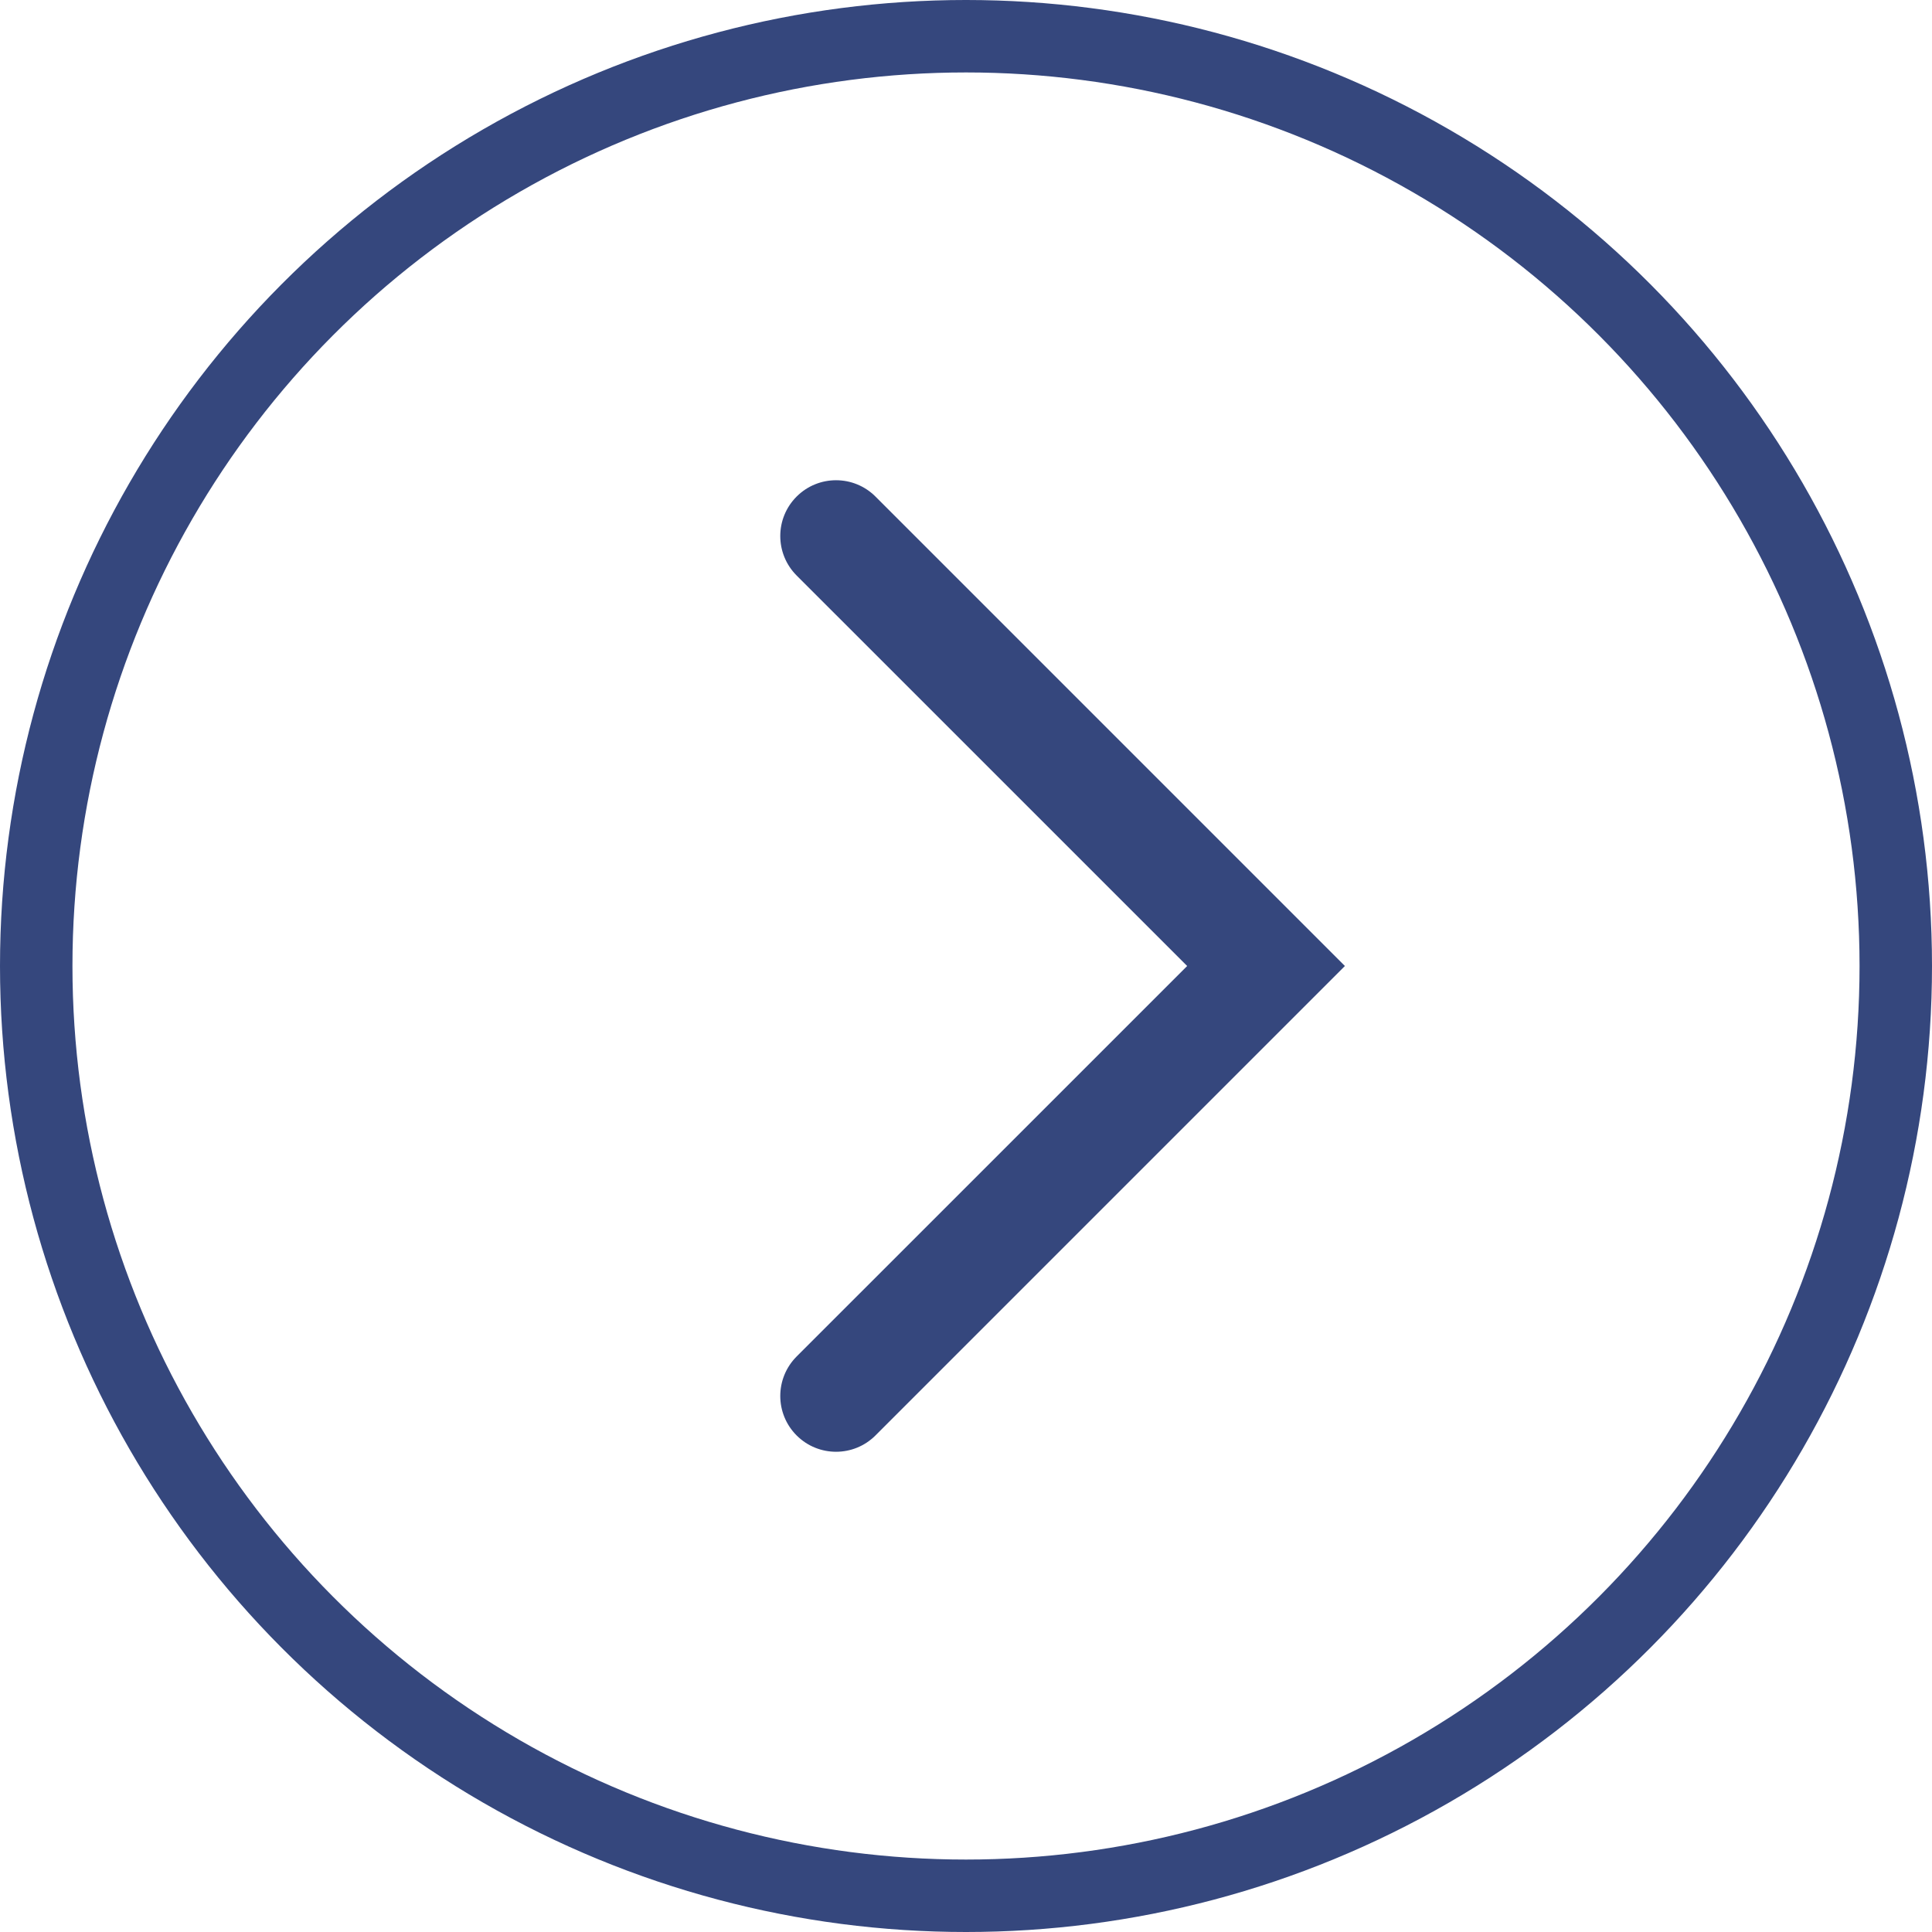
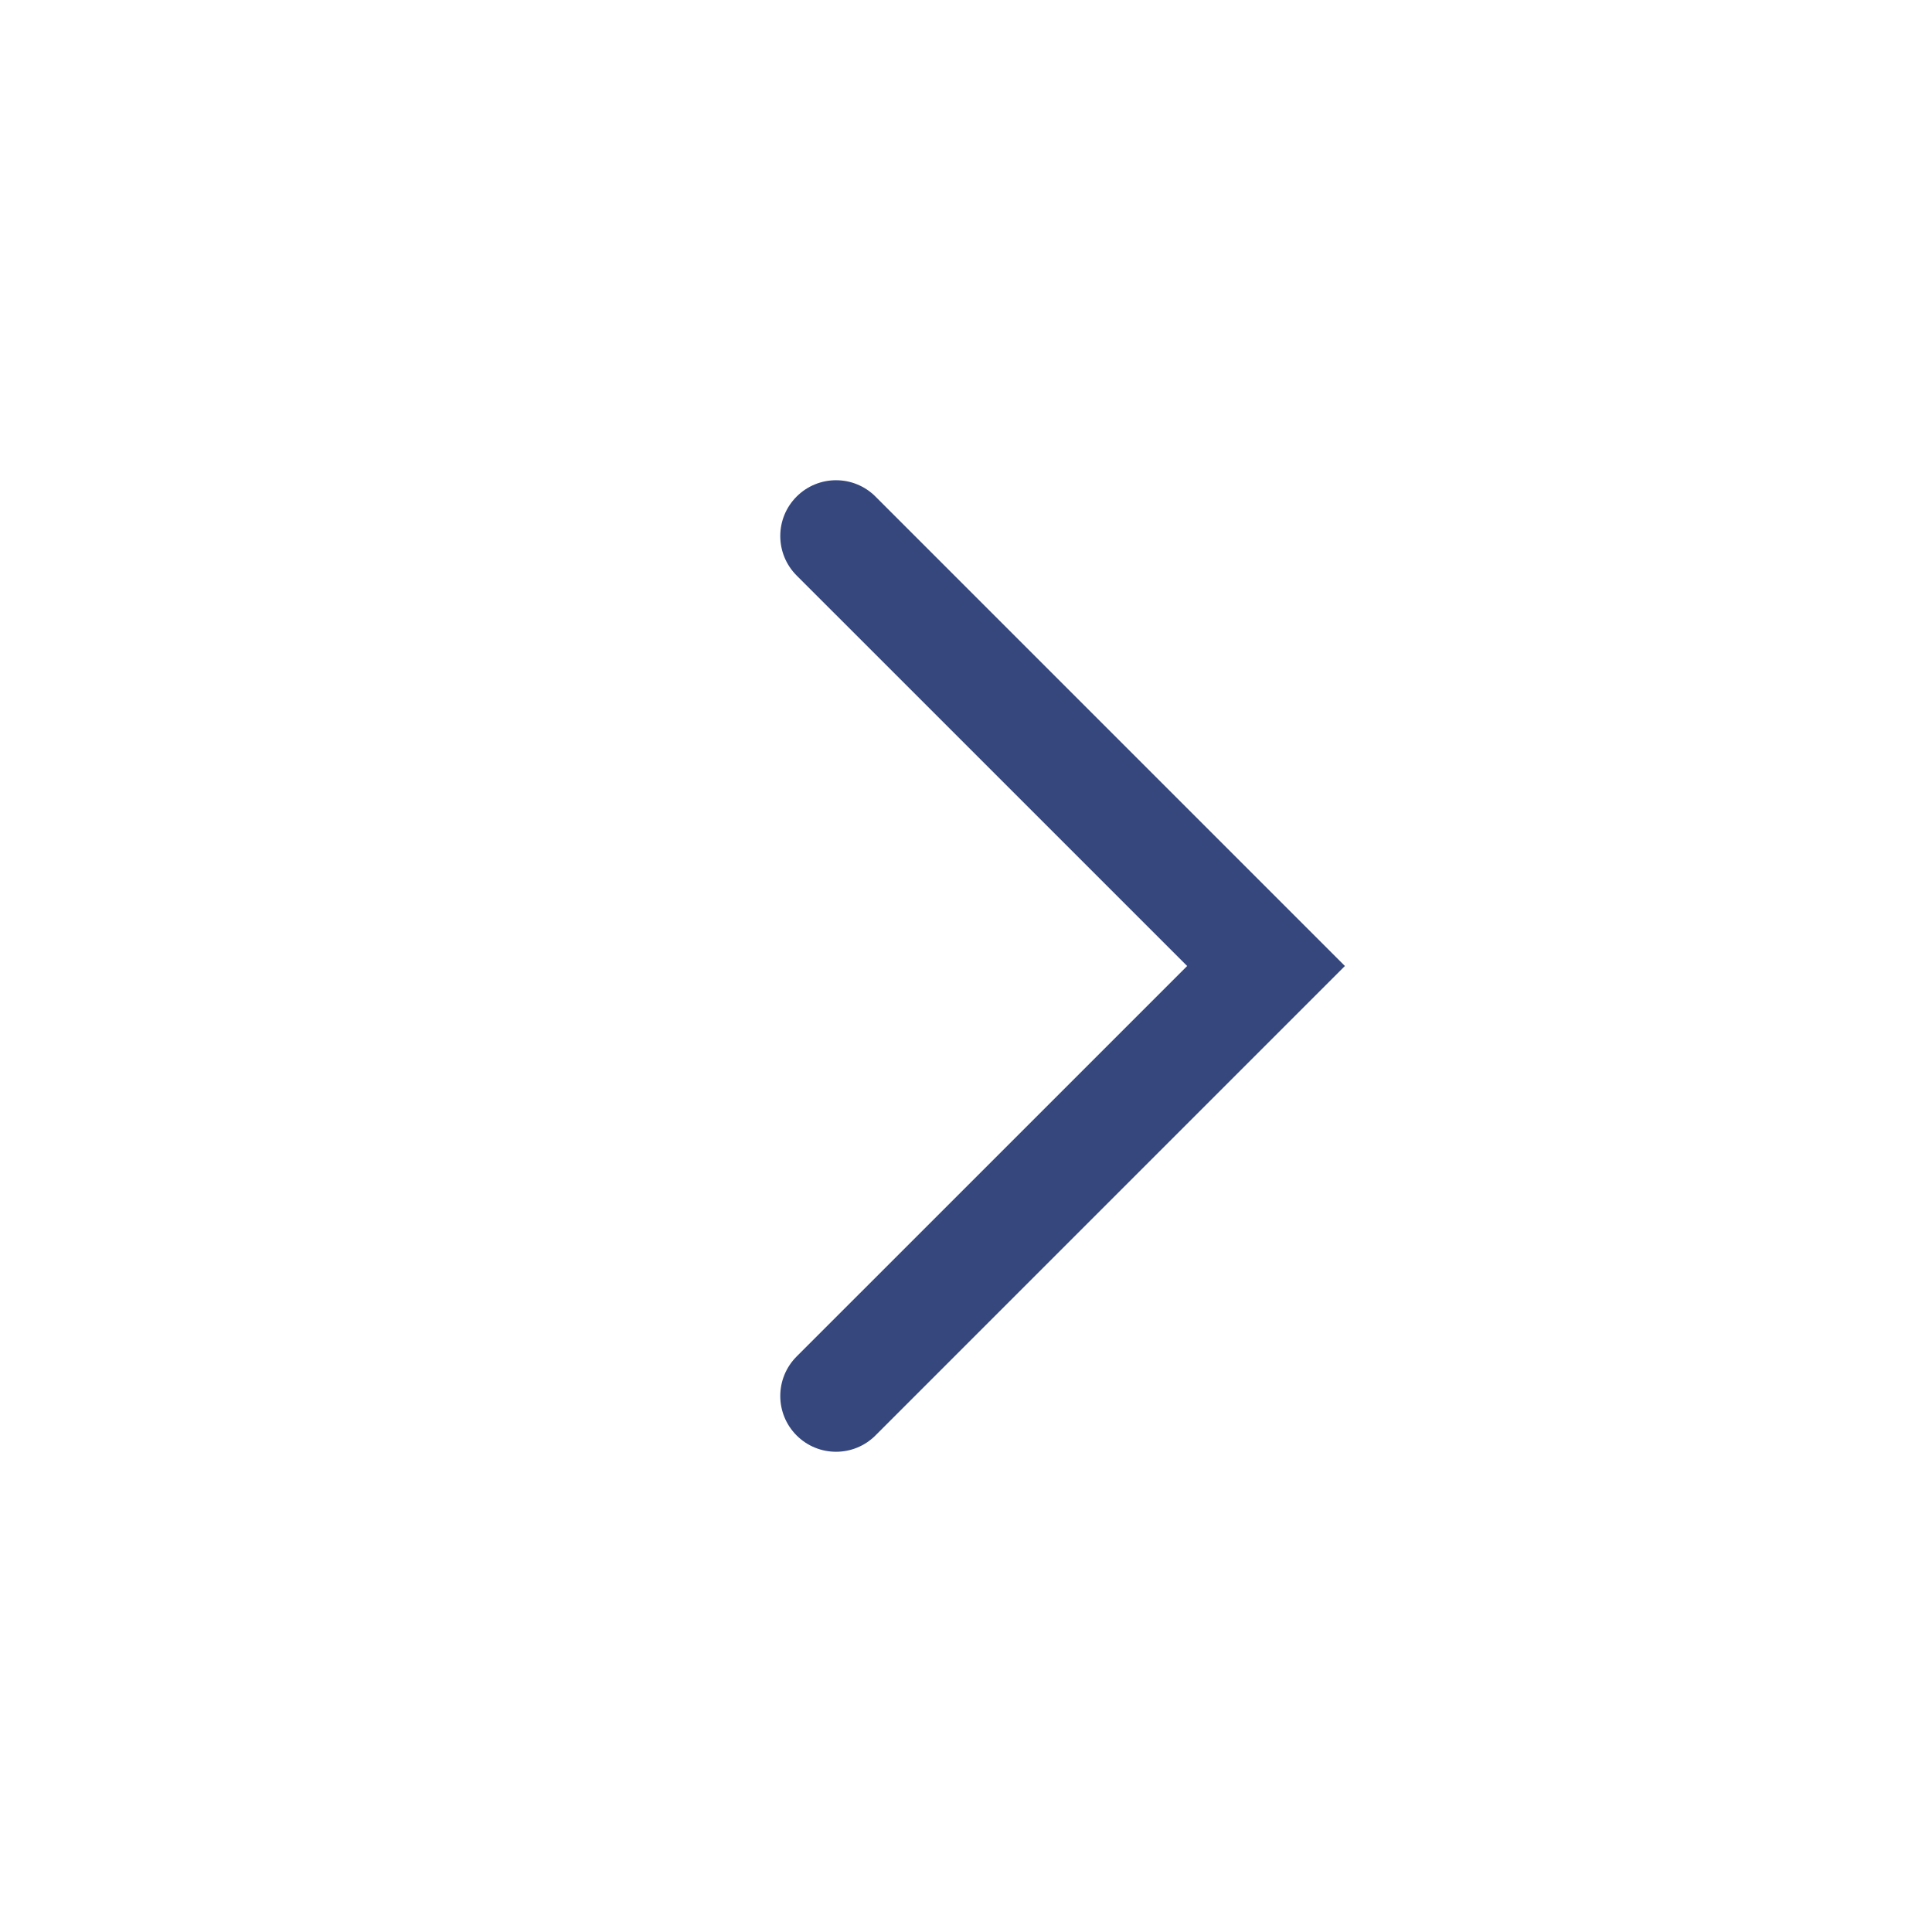
<svg xmlns="http://www.w3.org/2000/svg" width="40" height="40" viewBox="0 0 40 40" fill="none">
-   <circle cx="20" cy="20" r="19.25" stroke="#35477D" stroke-width="1.5" />
  <path fill-rule="evenodd" clip-rule="evenodd" d="M16.493 10.281C16.042 10.732 16.042 11.463 16.493 11.915L24.579 20L16.493 28.085C16.042 28.537 16.042 29.268 16.493 29.719C16.944 30.17 17.675 30.17 18.126 29.719L27.845 20L18.126 10.281C17.675 9.83 16.944 9.83 16.493 10.281Z" fill="#35477D" />
</svg>